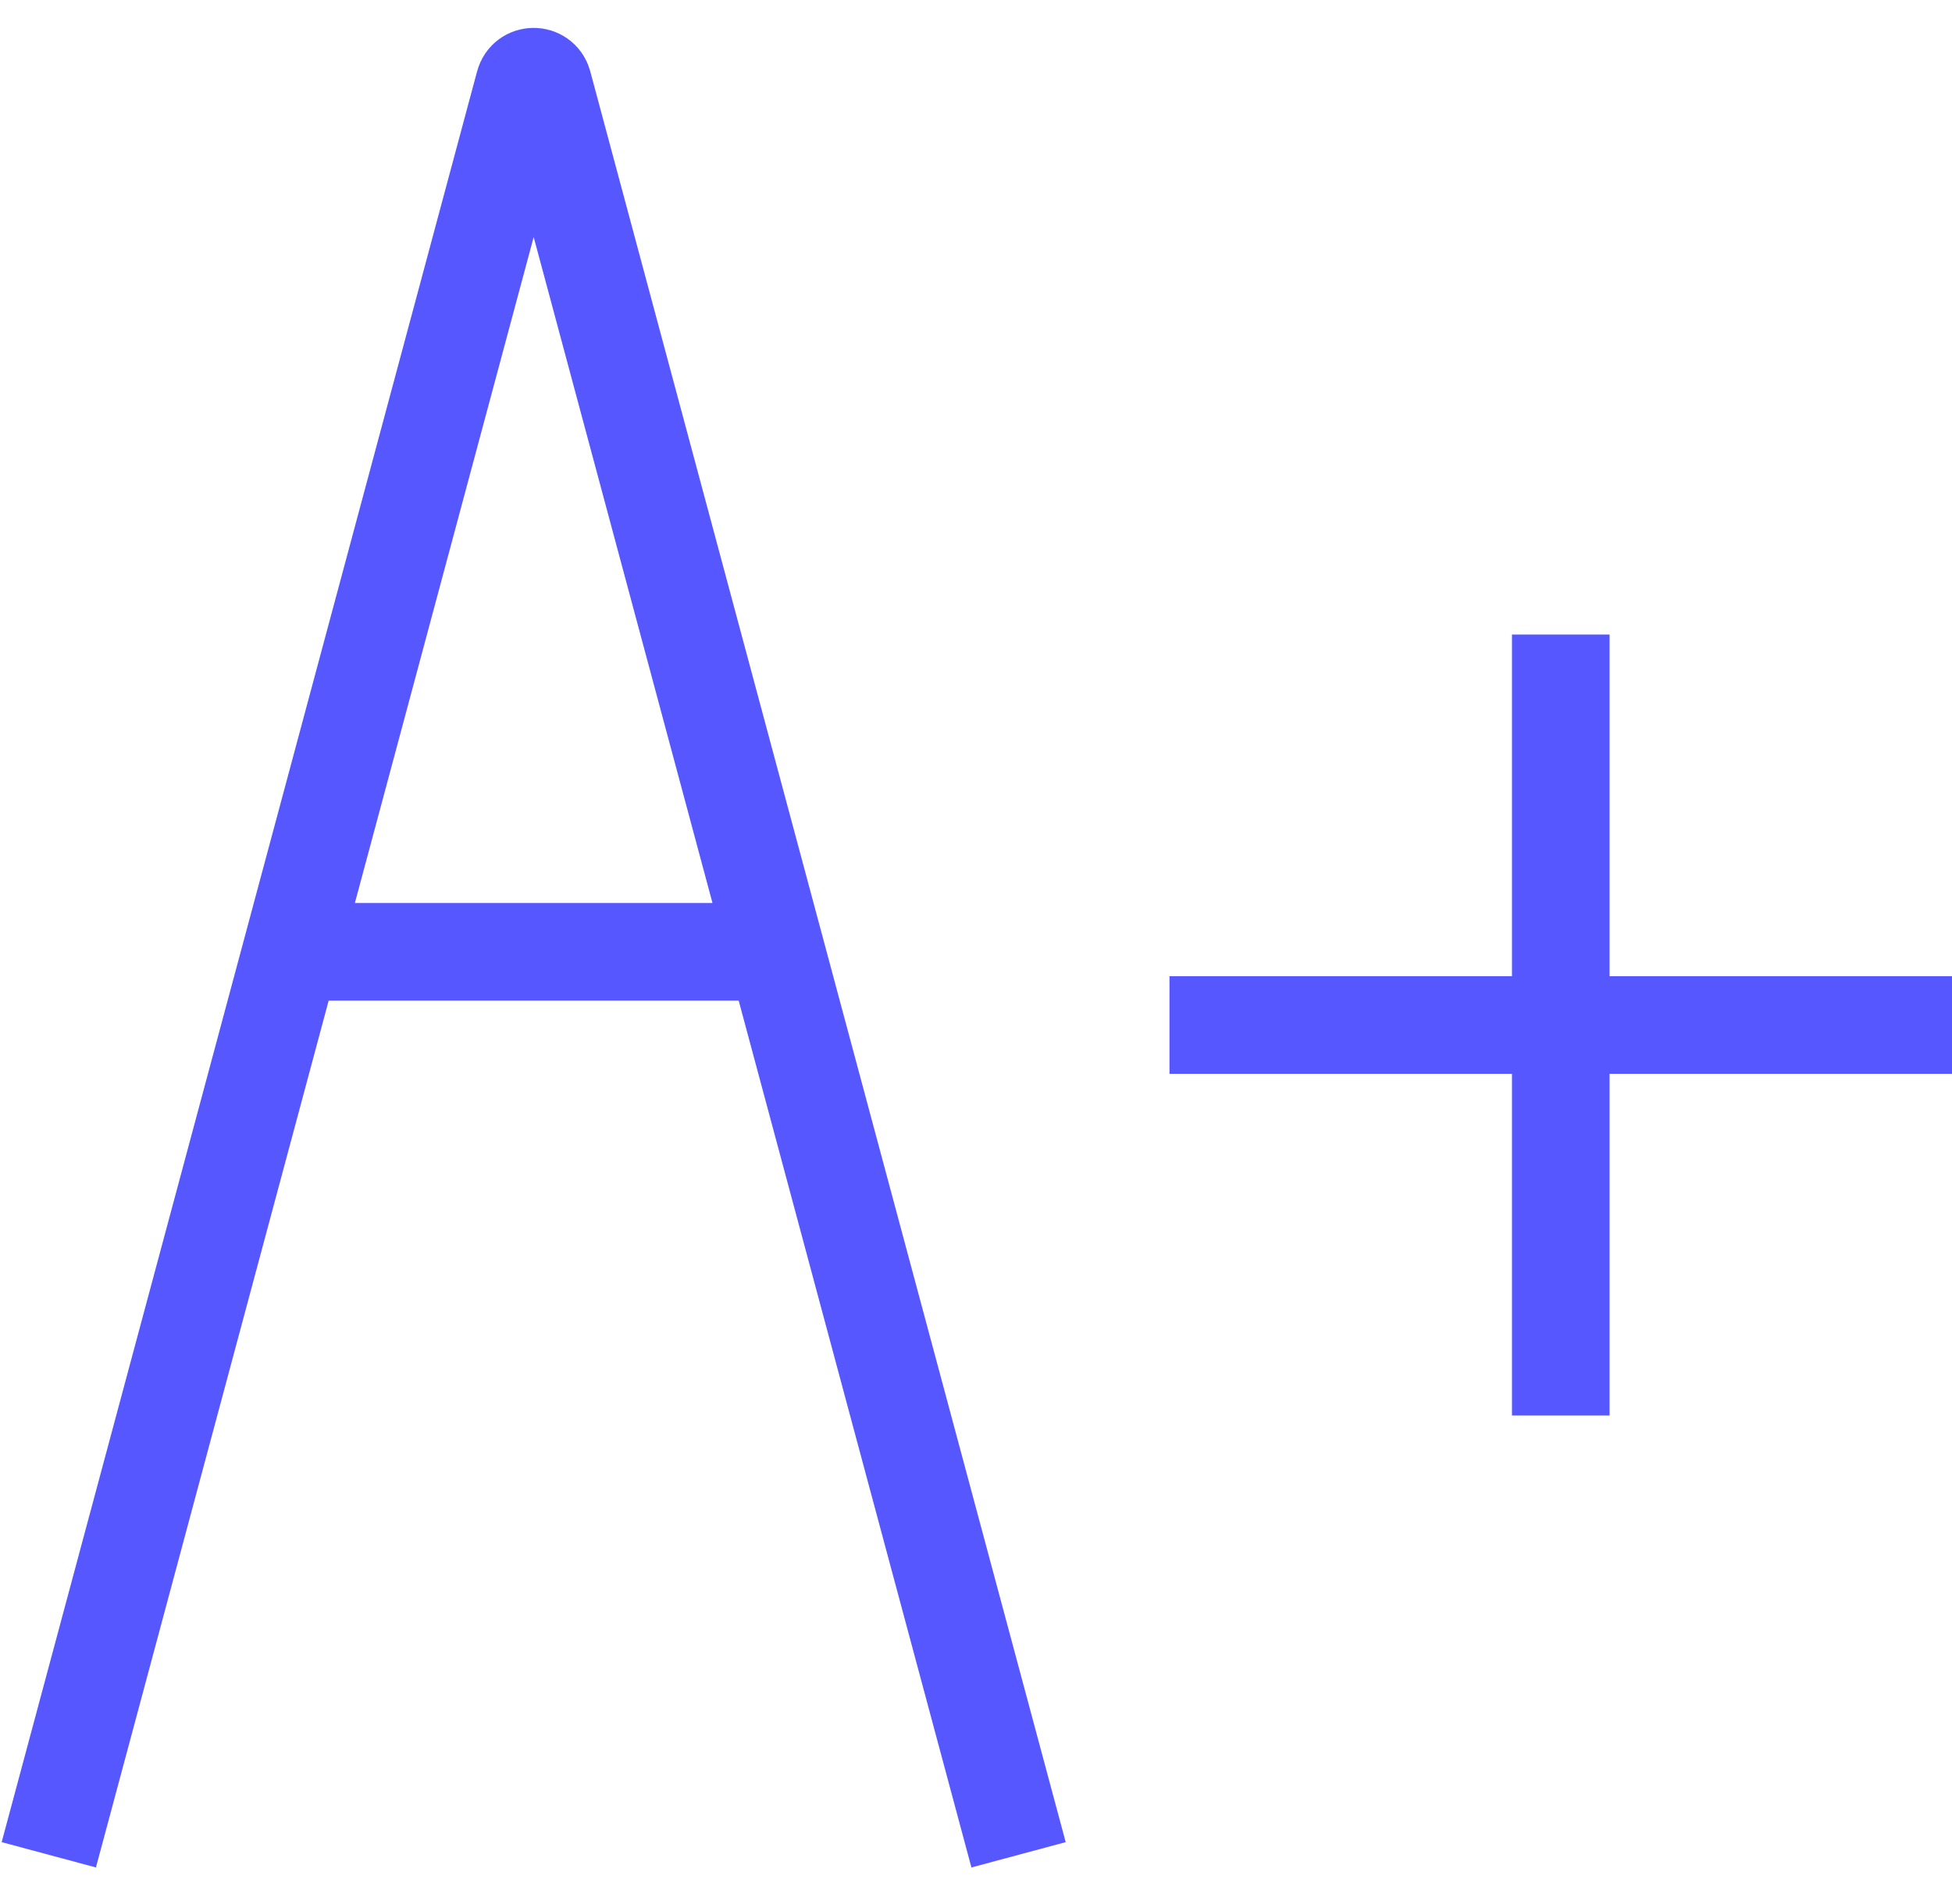
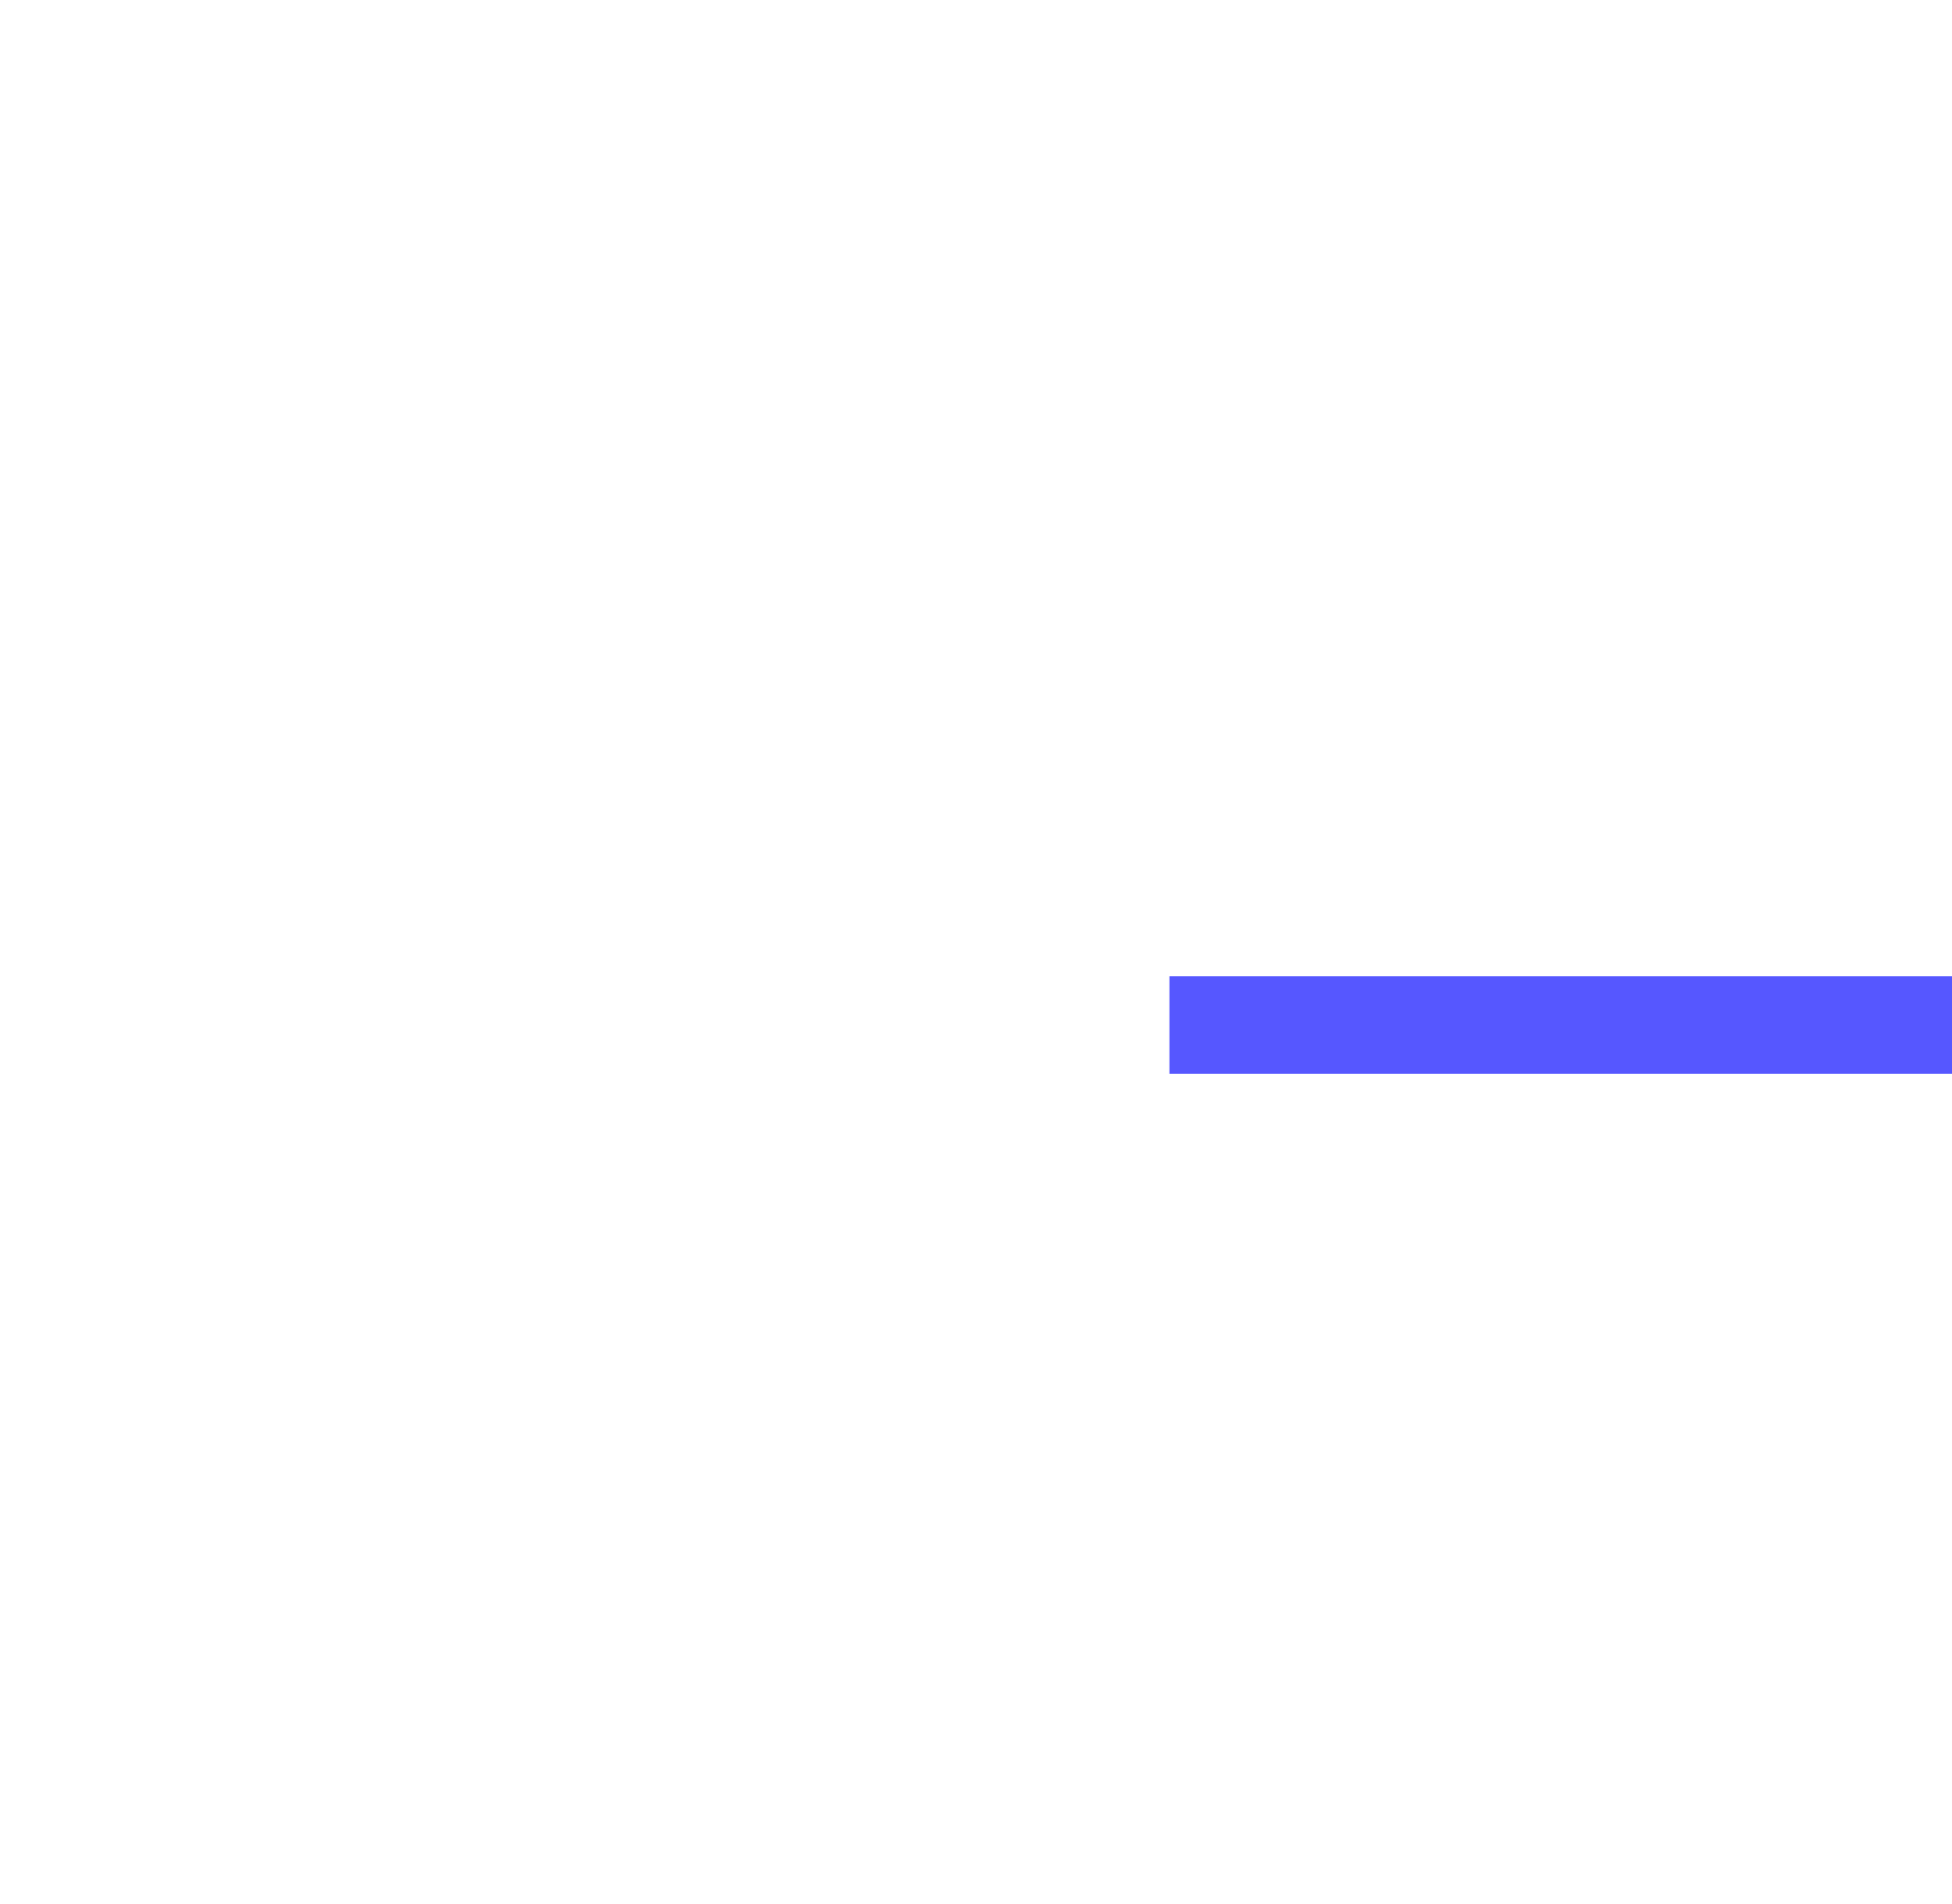
<svg xmlns="http://www.w3.org/2000/svg" width="40" height="39" viewBox="0 0 40 39" fill="none">
-   <path d="M20.872 38L15.904 19.5M1 38L5.968 19.5M5.968 19.5L10.743 1.719C10.796 1.522 11.076 1.522 11.129 1.719L15.904 19.5M5.968 19.5H15.904" stroke="#5657FF" stroke-width="2" />
-   <path d="M31.983 13V29M40 21H23.965" stroke="#5657FF" stroke-width="2" />
+   <path d="M31.983 13M40 21H23.965" stroke="#5657FF" stroke-width="2" />
</svg>